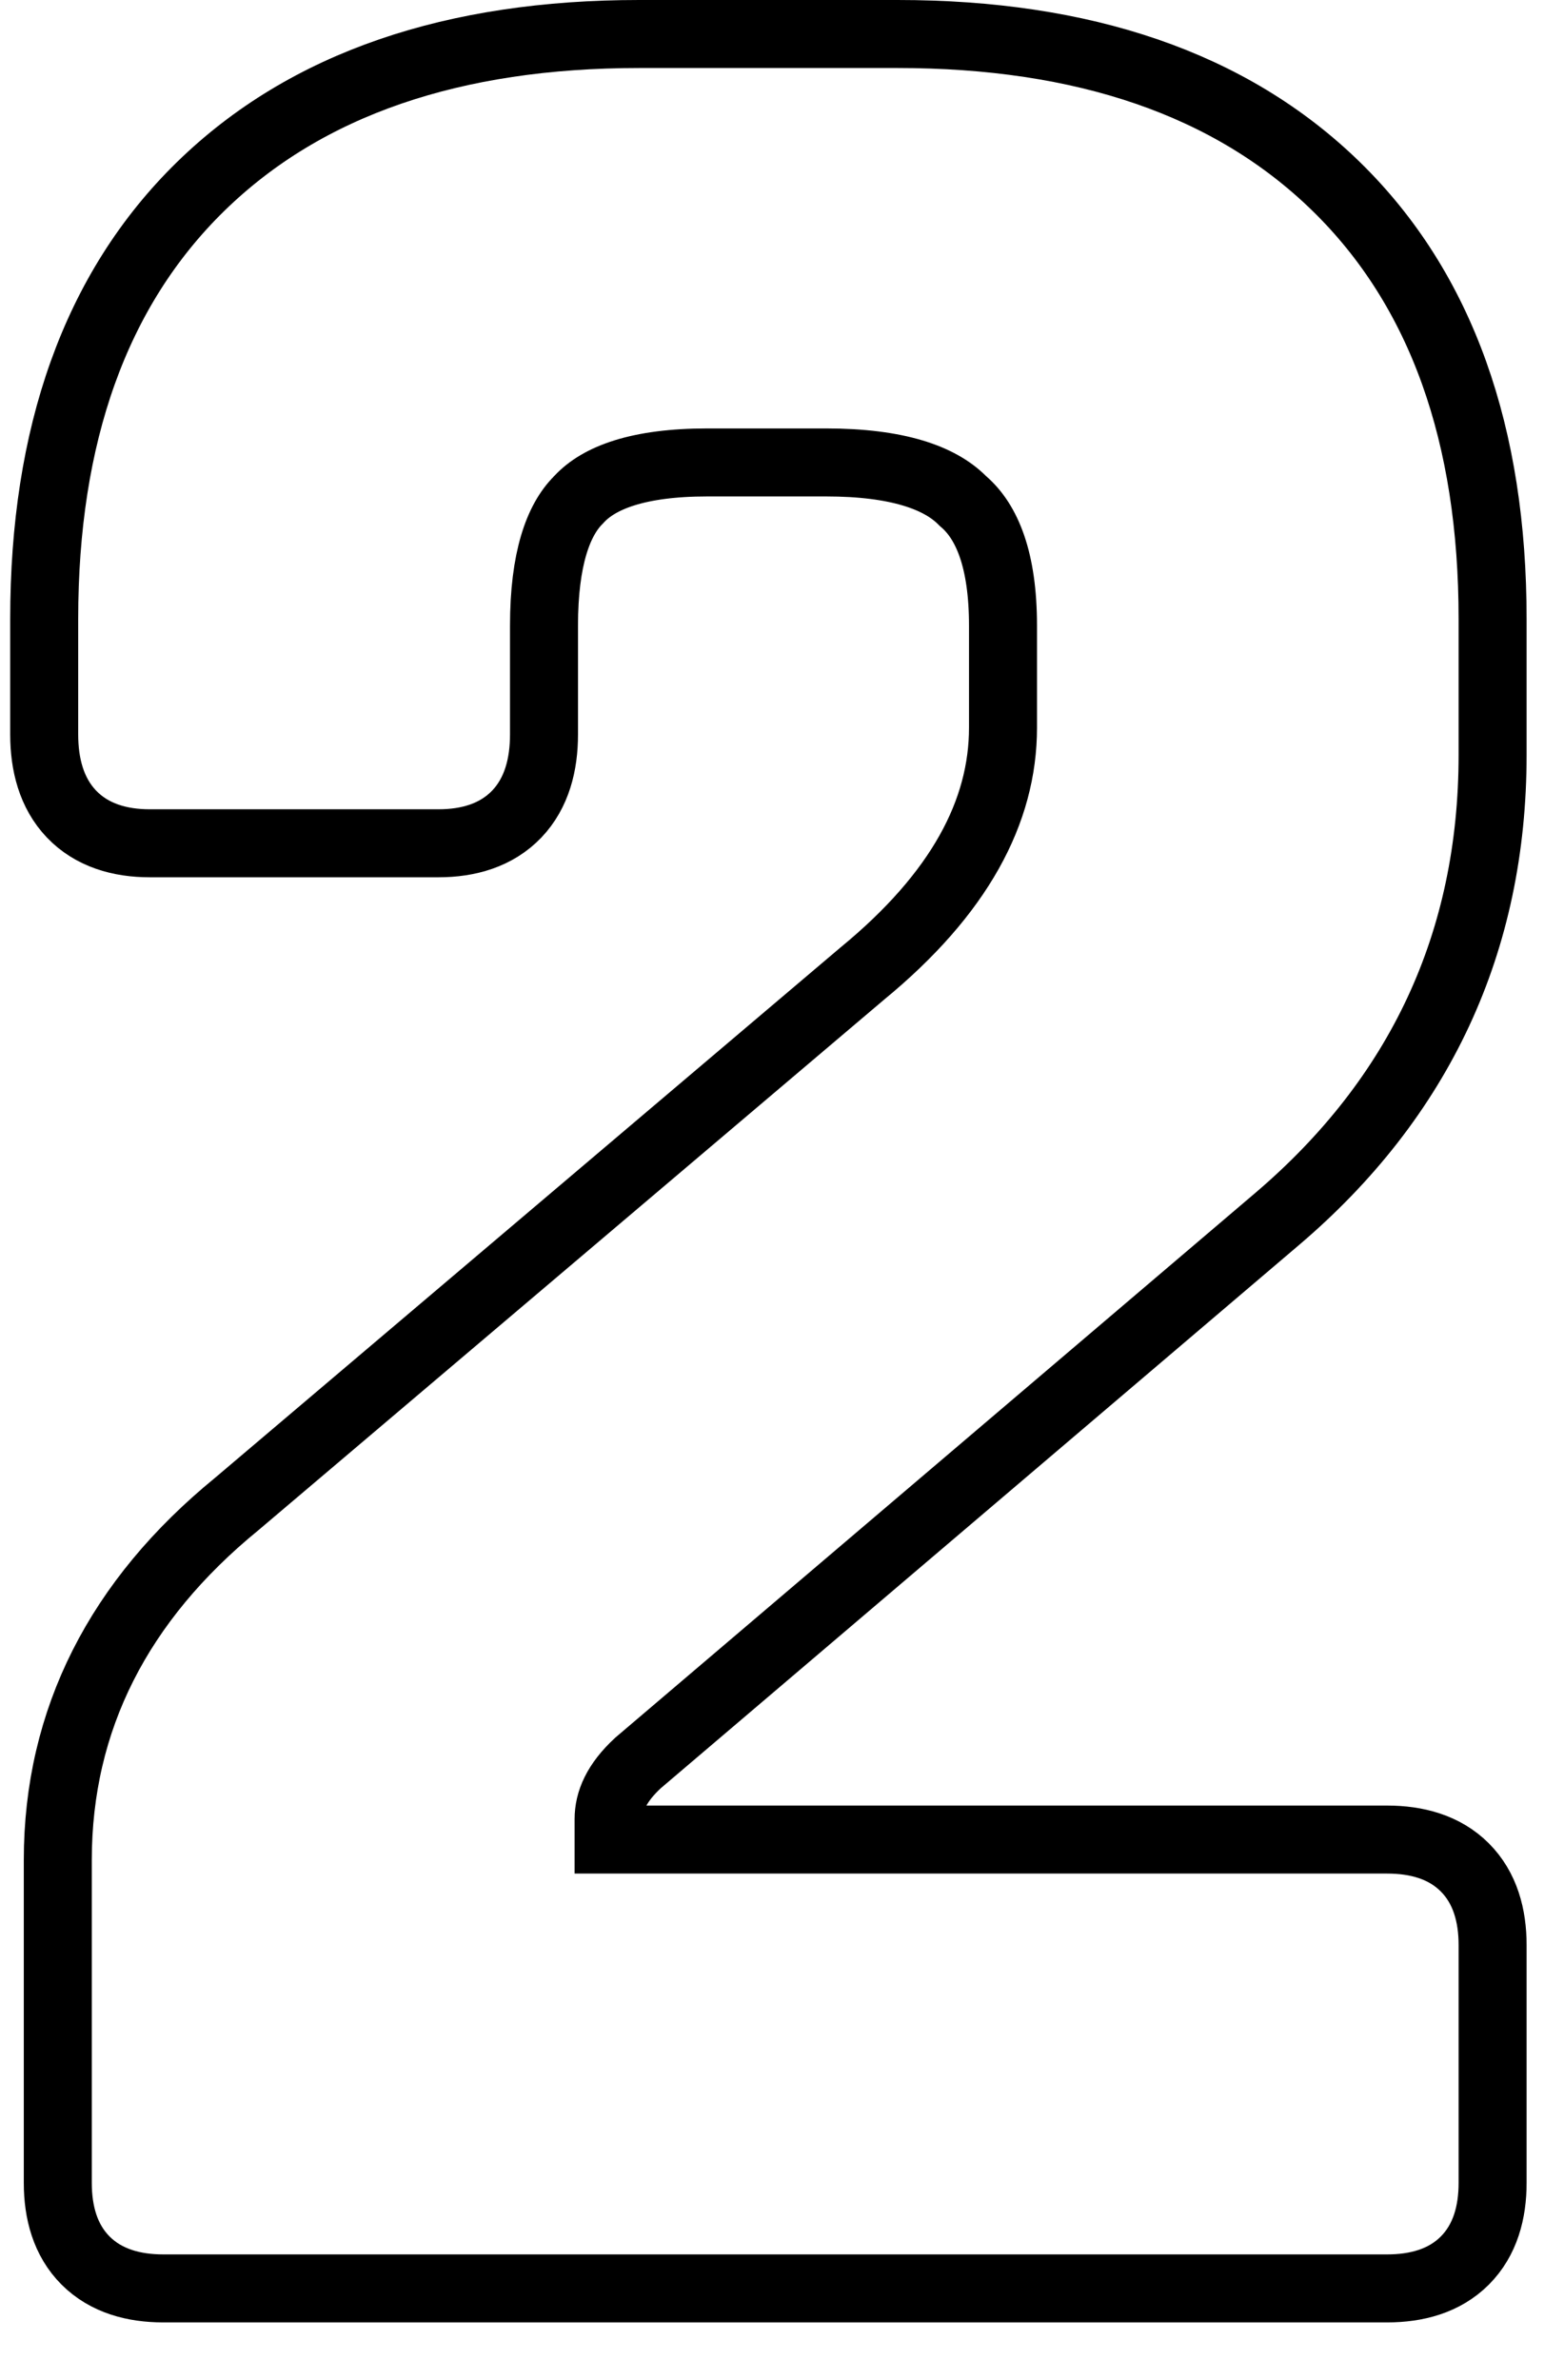
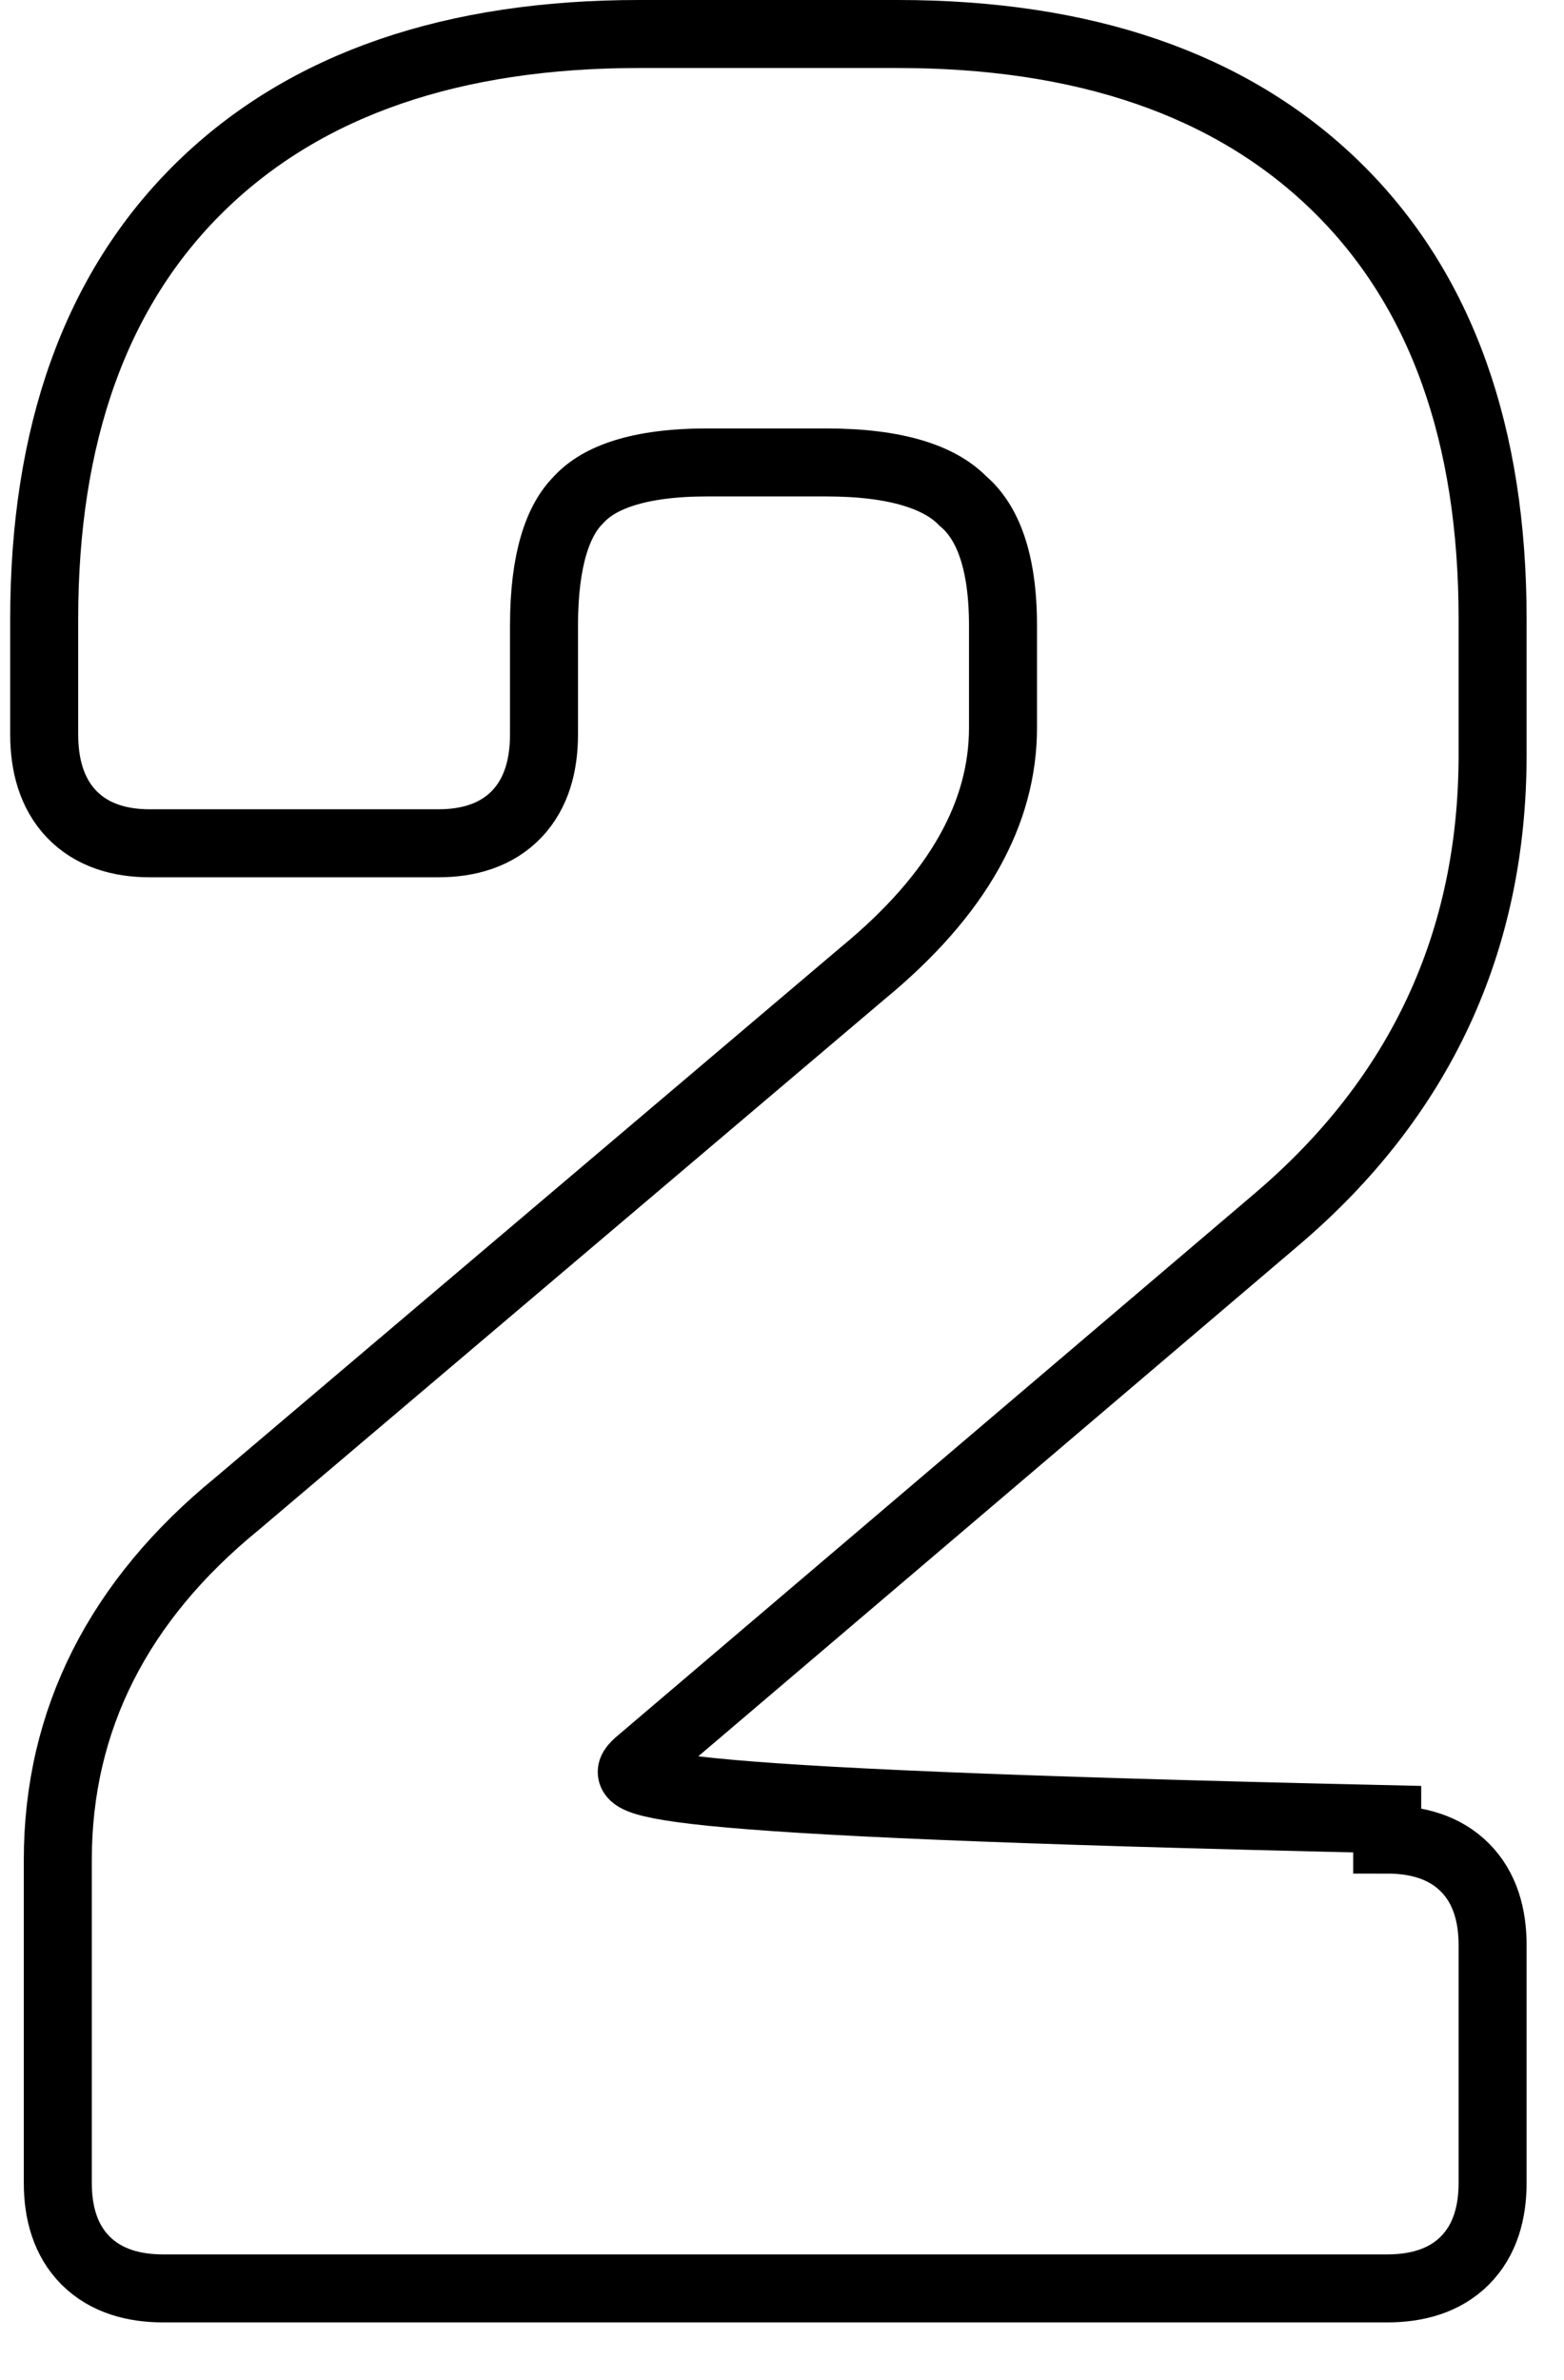
<svg xmlns="http://www.w3.org/2000/svg" width="23" height="35" viewBox="0 0 23 35" fill="none">
-   <path d="M12.683 14.314L12.683 14.314L12.677 14.319L3.481 22.116C1.748 23.532 0.85 25.284 0.85 27.35V32.1C0.85 32.527 0.957 32.939 1.259 33.241C1.561 33.543 1.973 33.65 2.4 33.65H20.4C20.828 33.65 21.24 33.543 21.541 33.241C21.843 32.939 21.95 32.527 21.95 32.1V28.6C21.95 28.173 21.843 27.761 21.541 27.459C21.24 27.157 20.828 27.05 20.4 27.05H8.95V26.75C8.95 26.492 9.062 26.22 9.382 25.924L18.774 17.931C20.885 16.137 21.95 13.848 21.95 11.1V9.1C21.95 6.407 21.206 4.262 19.65 2.742C18.096 1.225 15.922 0.5 13.2 0.5H9.4C6.679 0.5 4.504 1.225 2.951 2.742C1.395 4.262 0.65 6.407 0.65 9.1V10.8C0.65 11.238 0.755 11.659 1.051 11.97C1.352 12.285 1.767 12.4 2.2 12.4H6.45C6.884 12.4 7.299 12.285 7.6 11.97C7.896 11.659 8 11.238 8 10.8V9.2C8 8.214 8.211 7.646 8.504 7.354L8.51 7.347L8.517 7.34C8.808 7.026 9.383 6.8 10.4 6.8H12.15C13.201 6.8 13.82 7.027 14.147 7.354L14.159 7.366L14.173 7.378C14.514 7.674 14.75 8.231 14.75 9.2V10.7C14.75 11.935 14.111 13.14 12.683 14.314Z" stroke="black" />
+   <path d="M12.683 14.314L12.683 14.314L12.677 14.319L3.481 22.116C1.748 23.532 0.85 25.284 0.85 27.35V32.1C0.85 32.527 0.957 32.939 1.259 33.241C1.561 33.543 1.973 33.65 2.4 33.65H20.4C20.828 33.65 21.24 33.543 21.541 33.241C21.843 32.939 21.95 32.527 21.95 32.1V28.6C21.95 28.173 21.843 27.761 21.541 27.459C21.24 27.157 20.828 27.05 20.4 27.05V26.75C8.95 26.492 9.062 26.22 9.382 25.924L18.774 17.931C20.885 16.137 21.95 13.848 21.95 11.1V9.1C21.95 6.407 21.206 4.262 19.65 2.742C18.096 1.225 15.922 0.5 13.2 0.5H9.4C6.679 0.5 4.504 1.225 2.951 2.742C1.395 4.262 0.65 6.407 0.65 9.1V10.8C0.65 11.238 0.755 11.659 1.051 11.97C1.352 12.285 1.767 12.4 2.2 12.4H6.45C6.884 12.4 7.299 12.285 7.6 11.97C7.896 11.659 8 11.238 8 10.8V9.2C8 8.214 8.211 7.646 8.504 7.354L8.51 7.347L8.517 7.34C8.808 7.026 9.383 6.8 10.4 6.8H12.15C13.201 6.8 13.82 7.027 14.147 7.354L14.159 7.366L14.173 7.378C14.514 7.674 14.75 8.231 14.75 9.2V10.7C14.75 11.935 14.111 13.14 12.683 14.314Z" stroke="black" />
</svg>